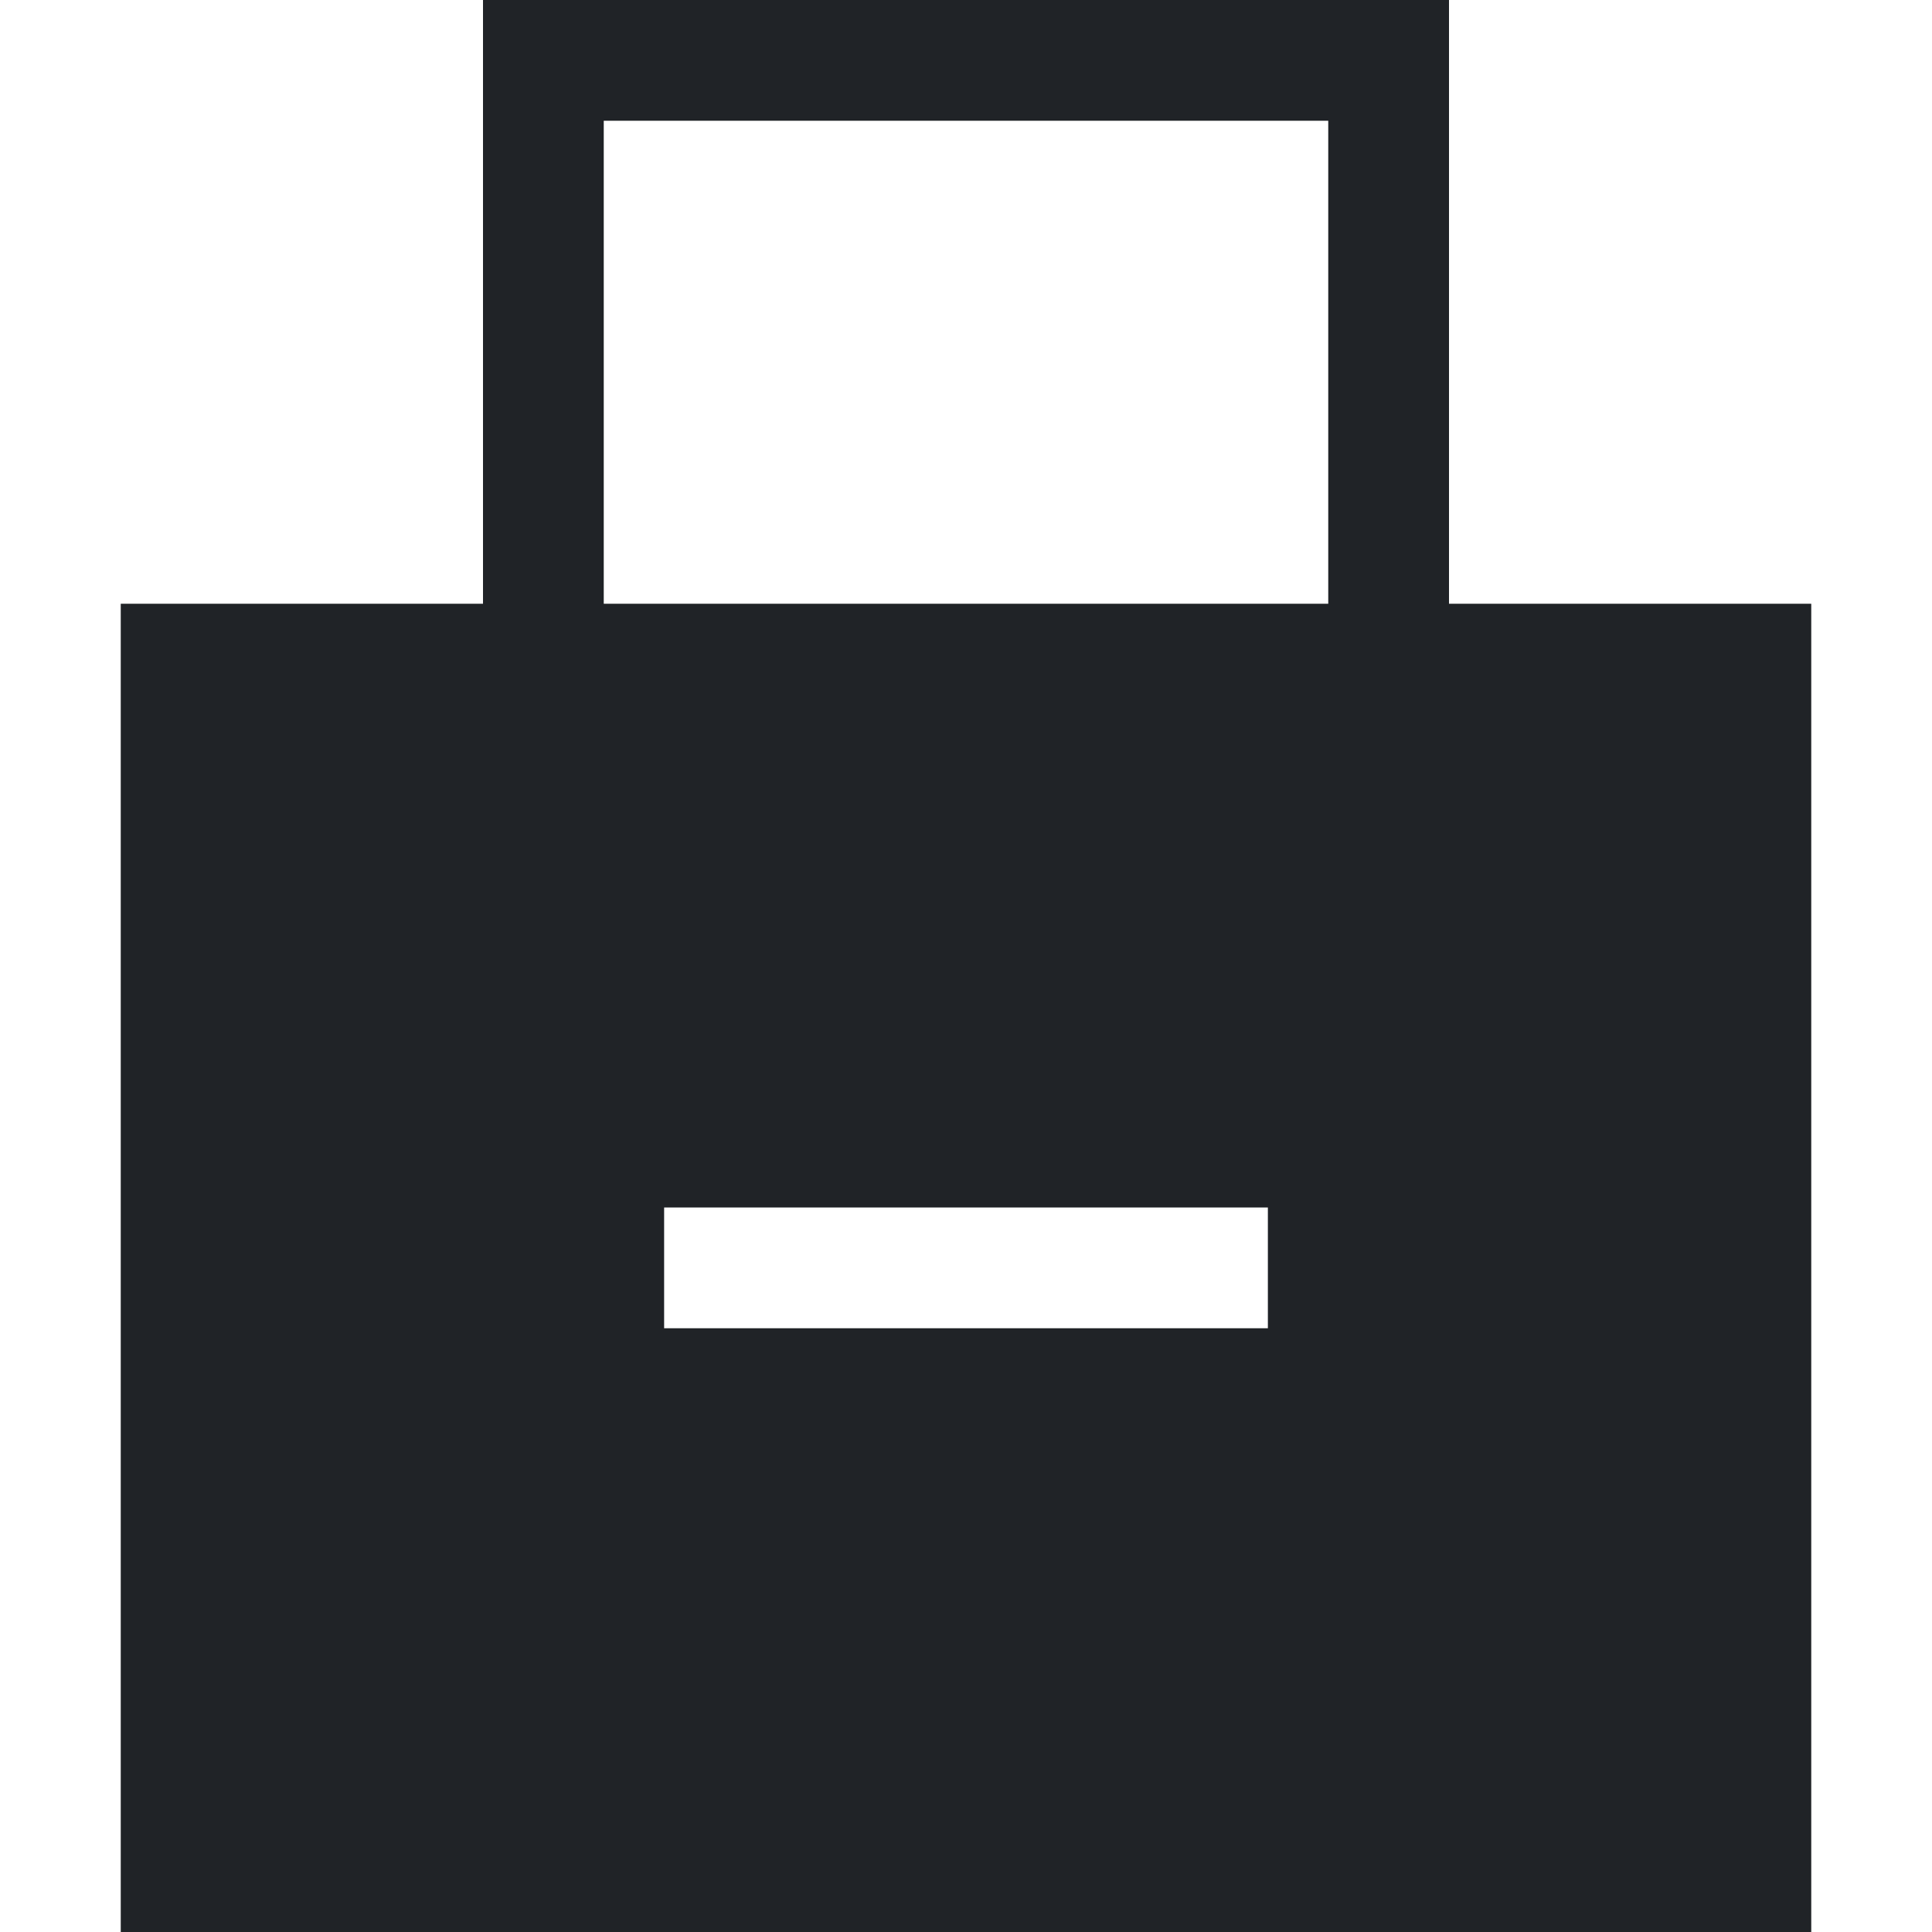
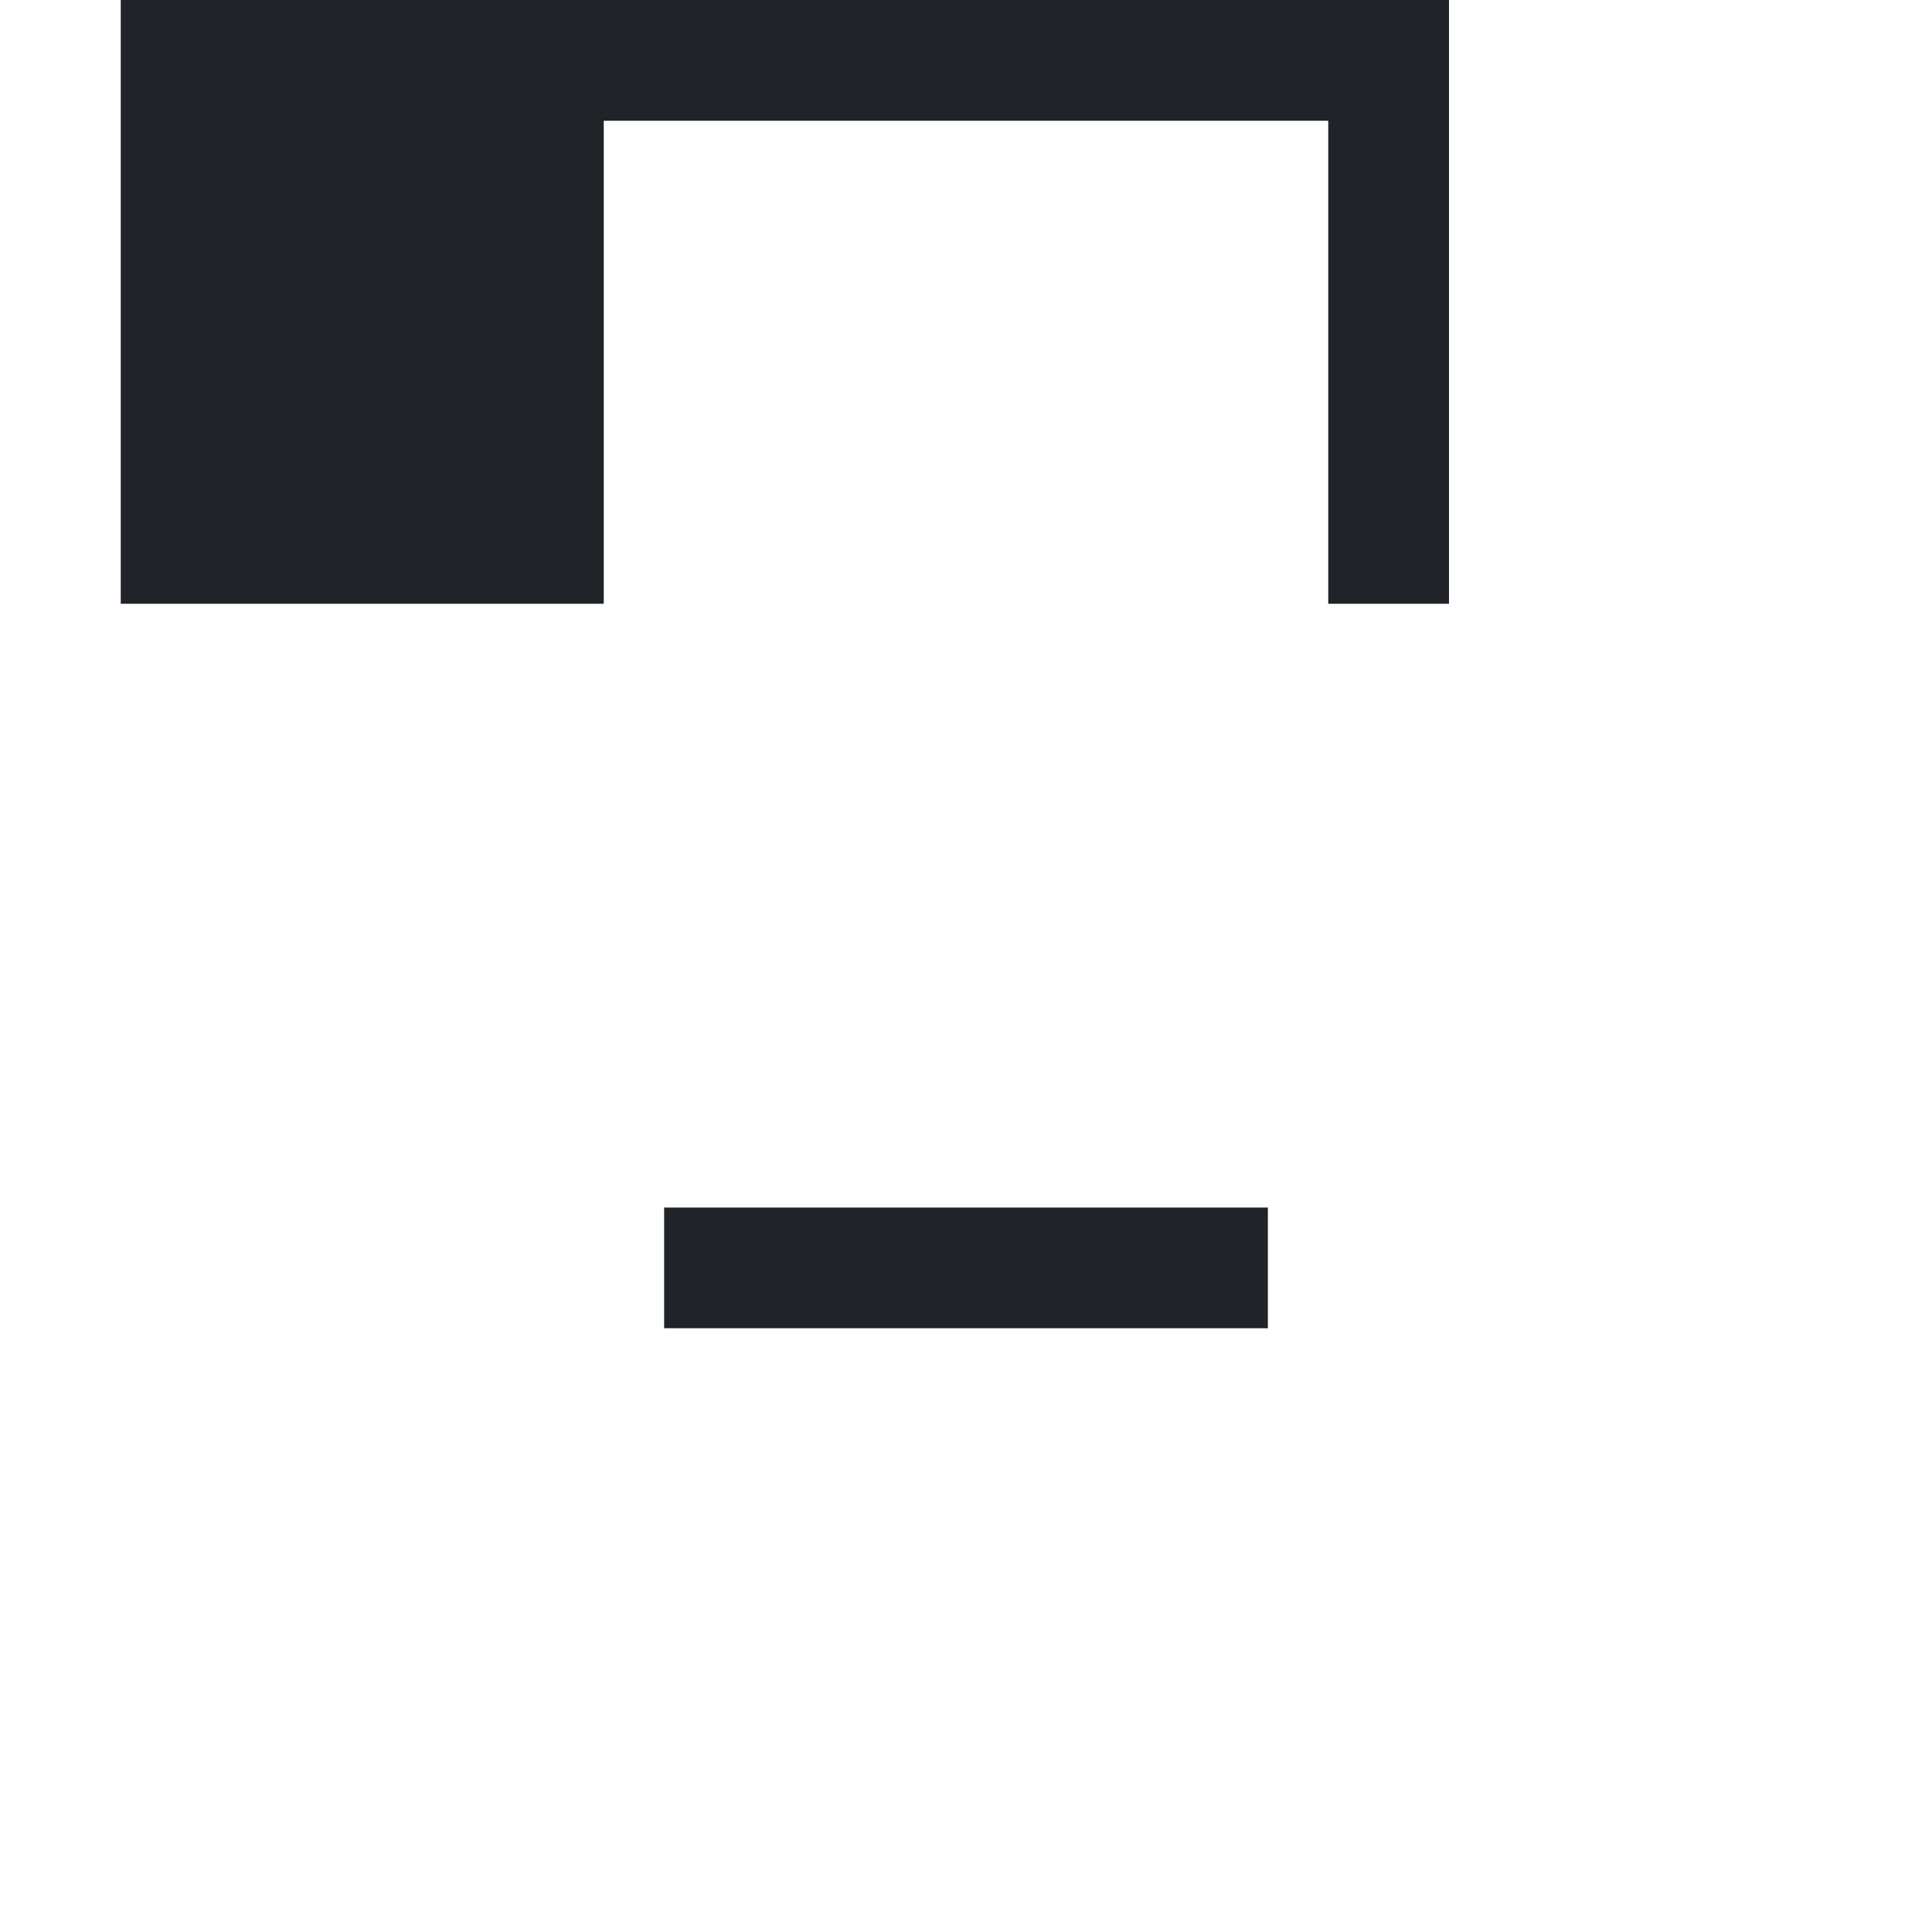
<svg xmlns="http://www.w3.org/2000/svg" width="800px" height="800px" viewBox="0 0 32 32">
  <g fill="none" fill-rule="evenodd">
-     <path d="m0 0h32v32h-32z" />
-     <path d="m24 0v10h6v22h-28v-22h6v-10zm-3 20h-10v2h10zm1-18h-12v8h12z" fill="#202327" />
+     <path d="m24 0v10h6h-28v-22h6v-10zm-3 20h-10v2h10zm1-18h-12v8h12z" fill="#202327" />
  </g>
</svg>